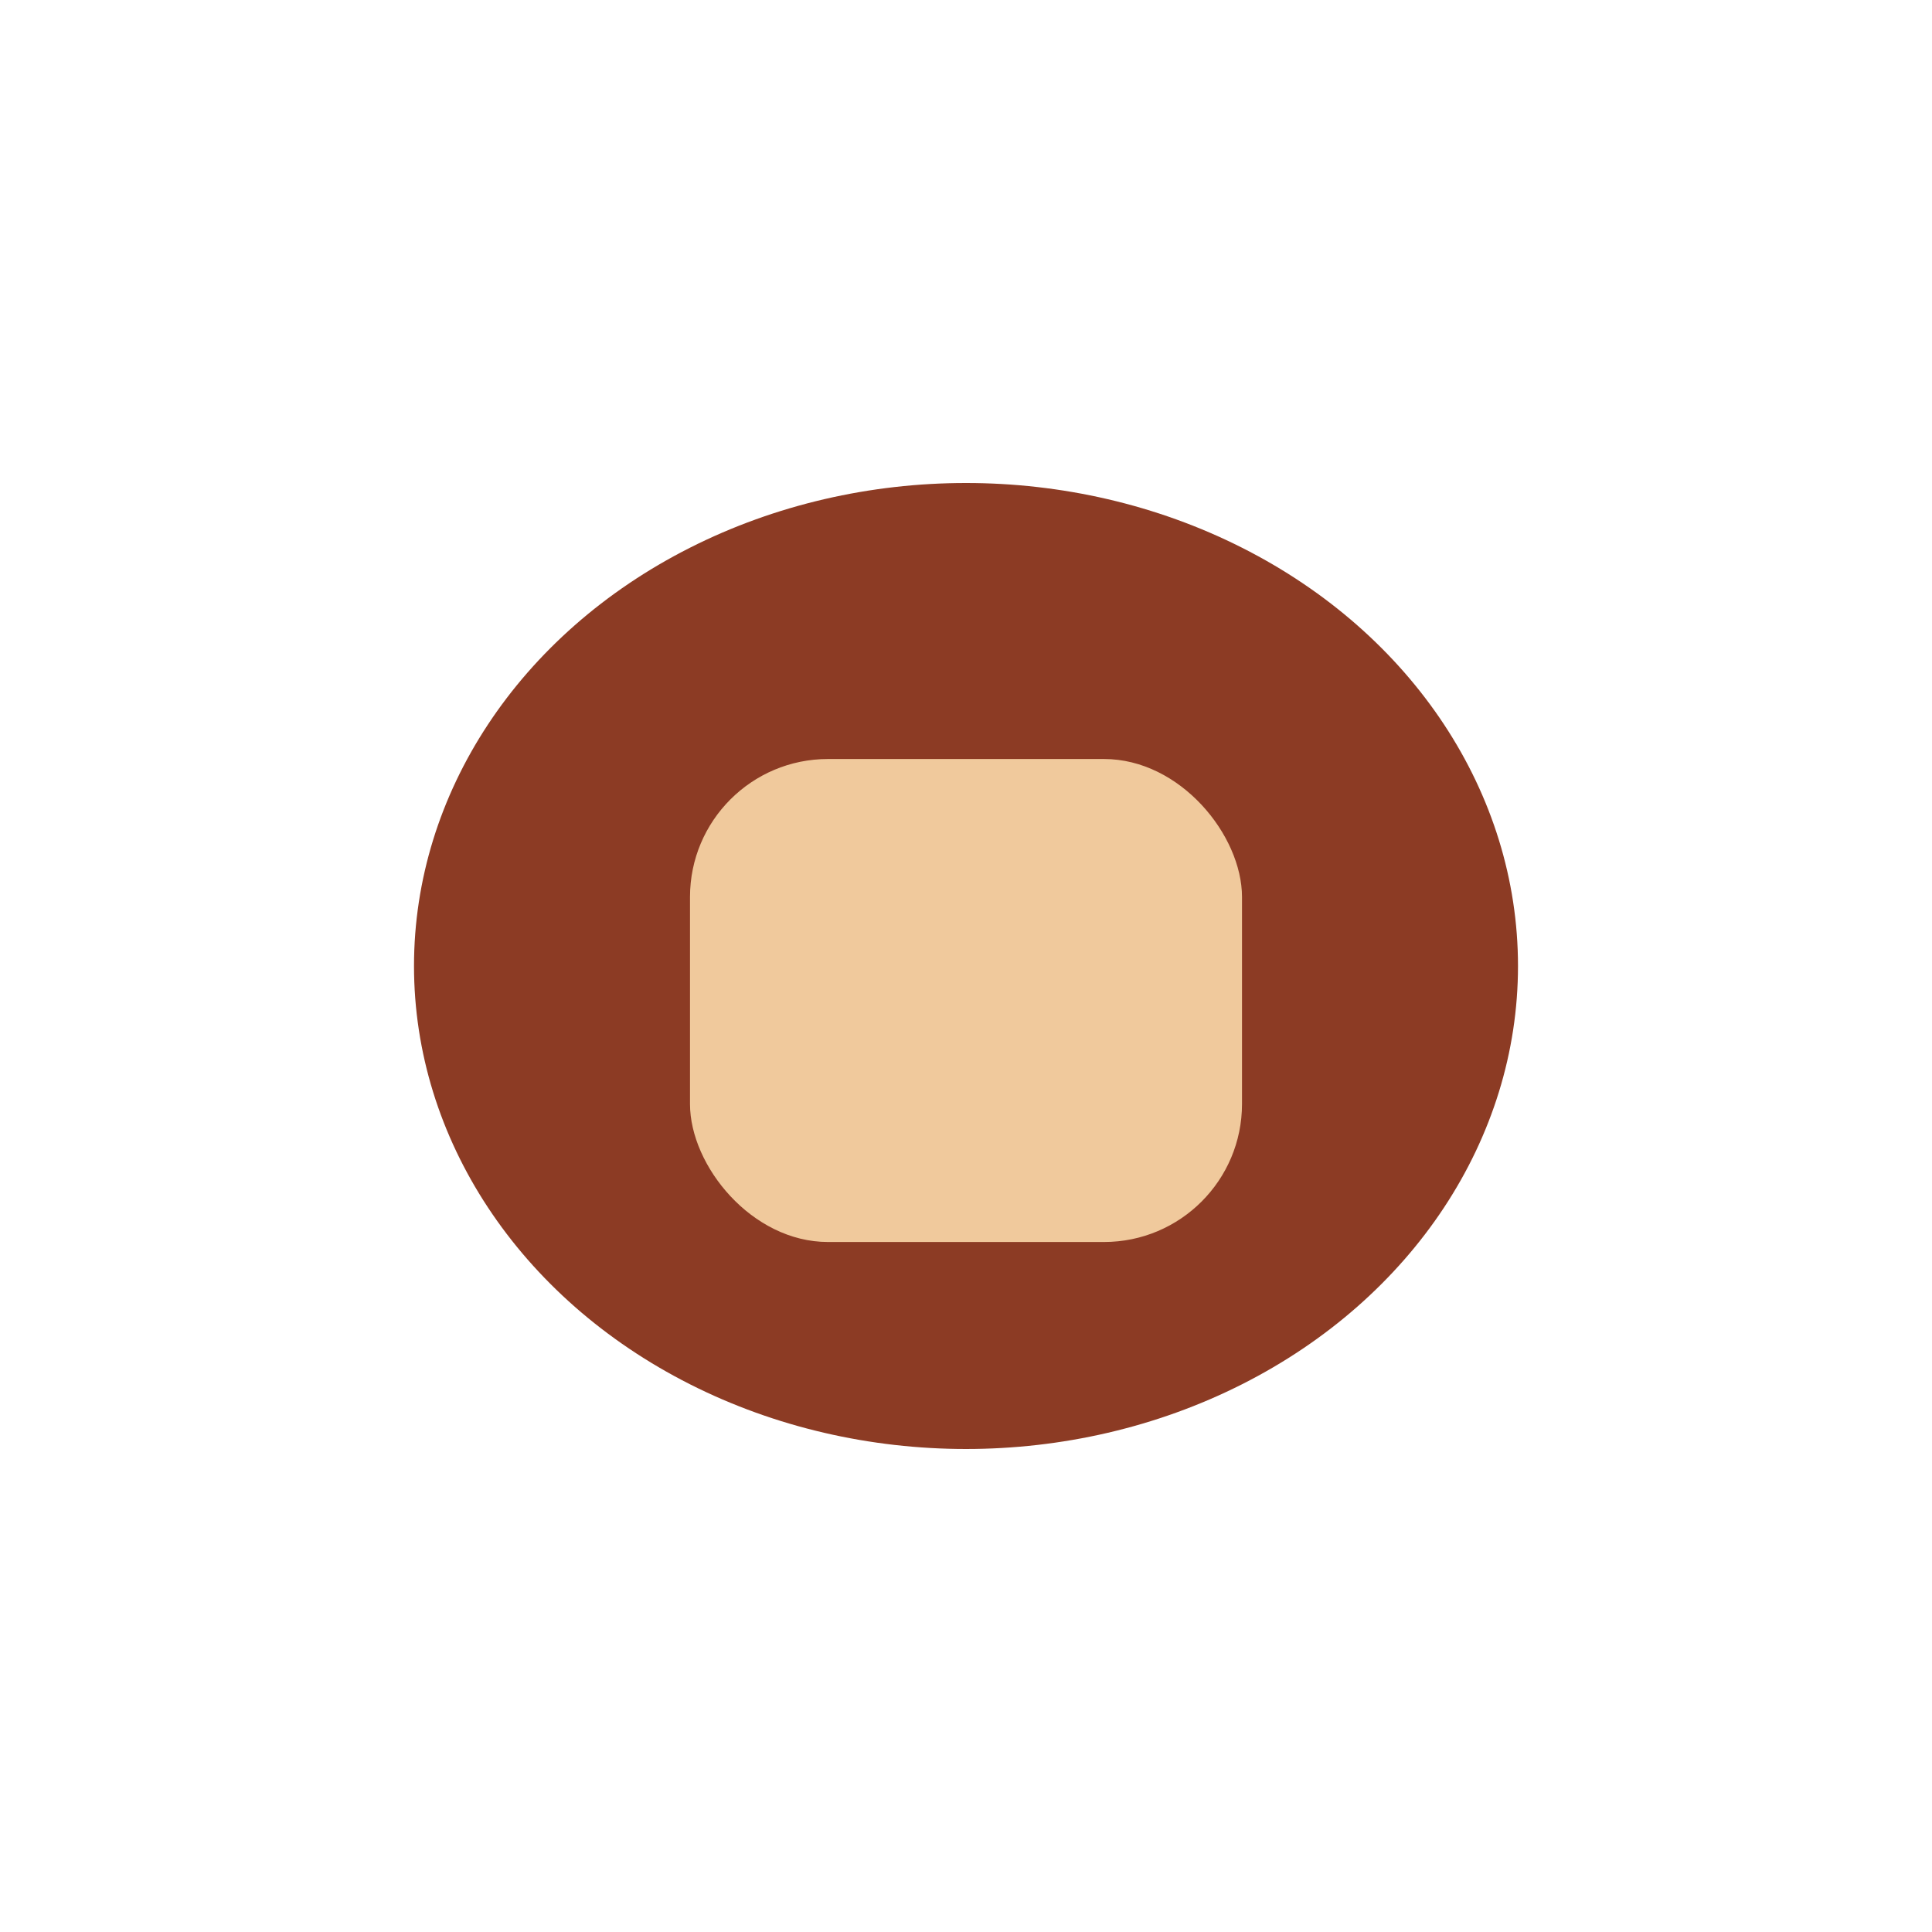
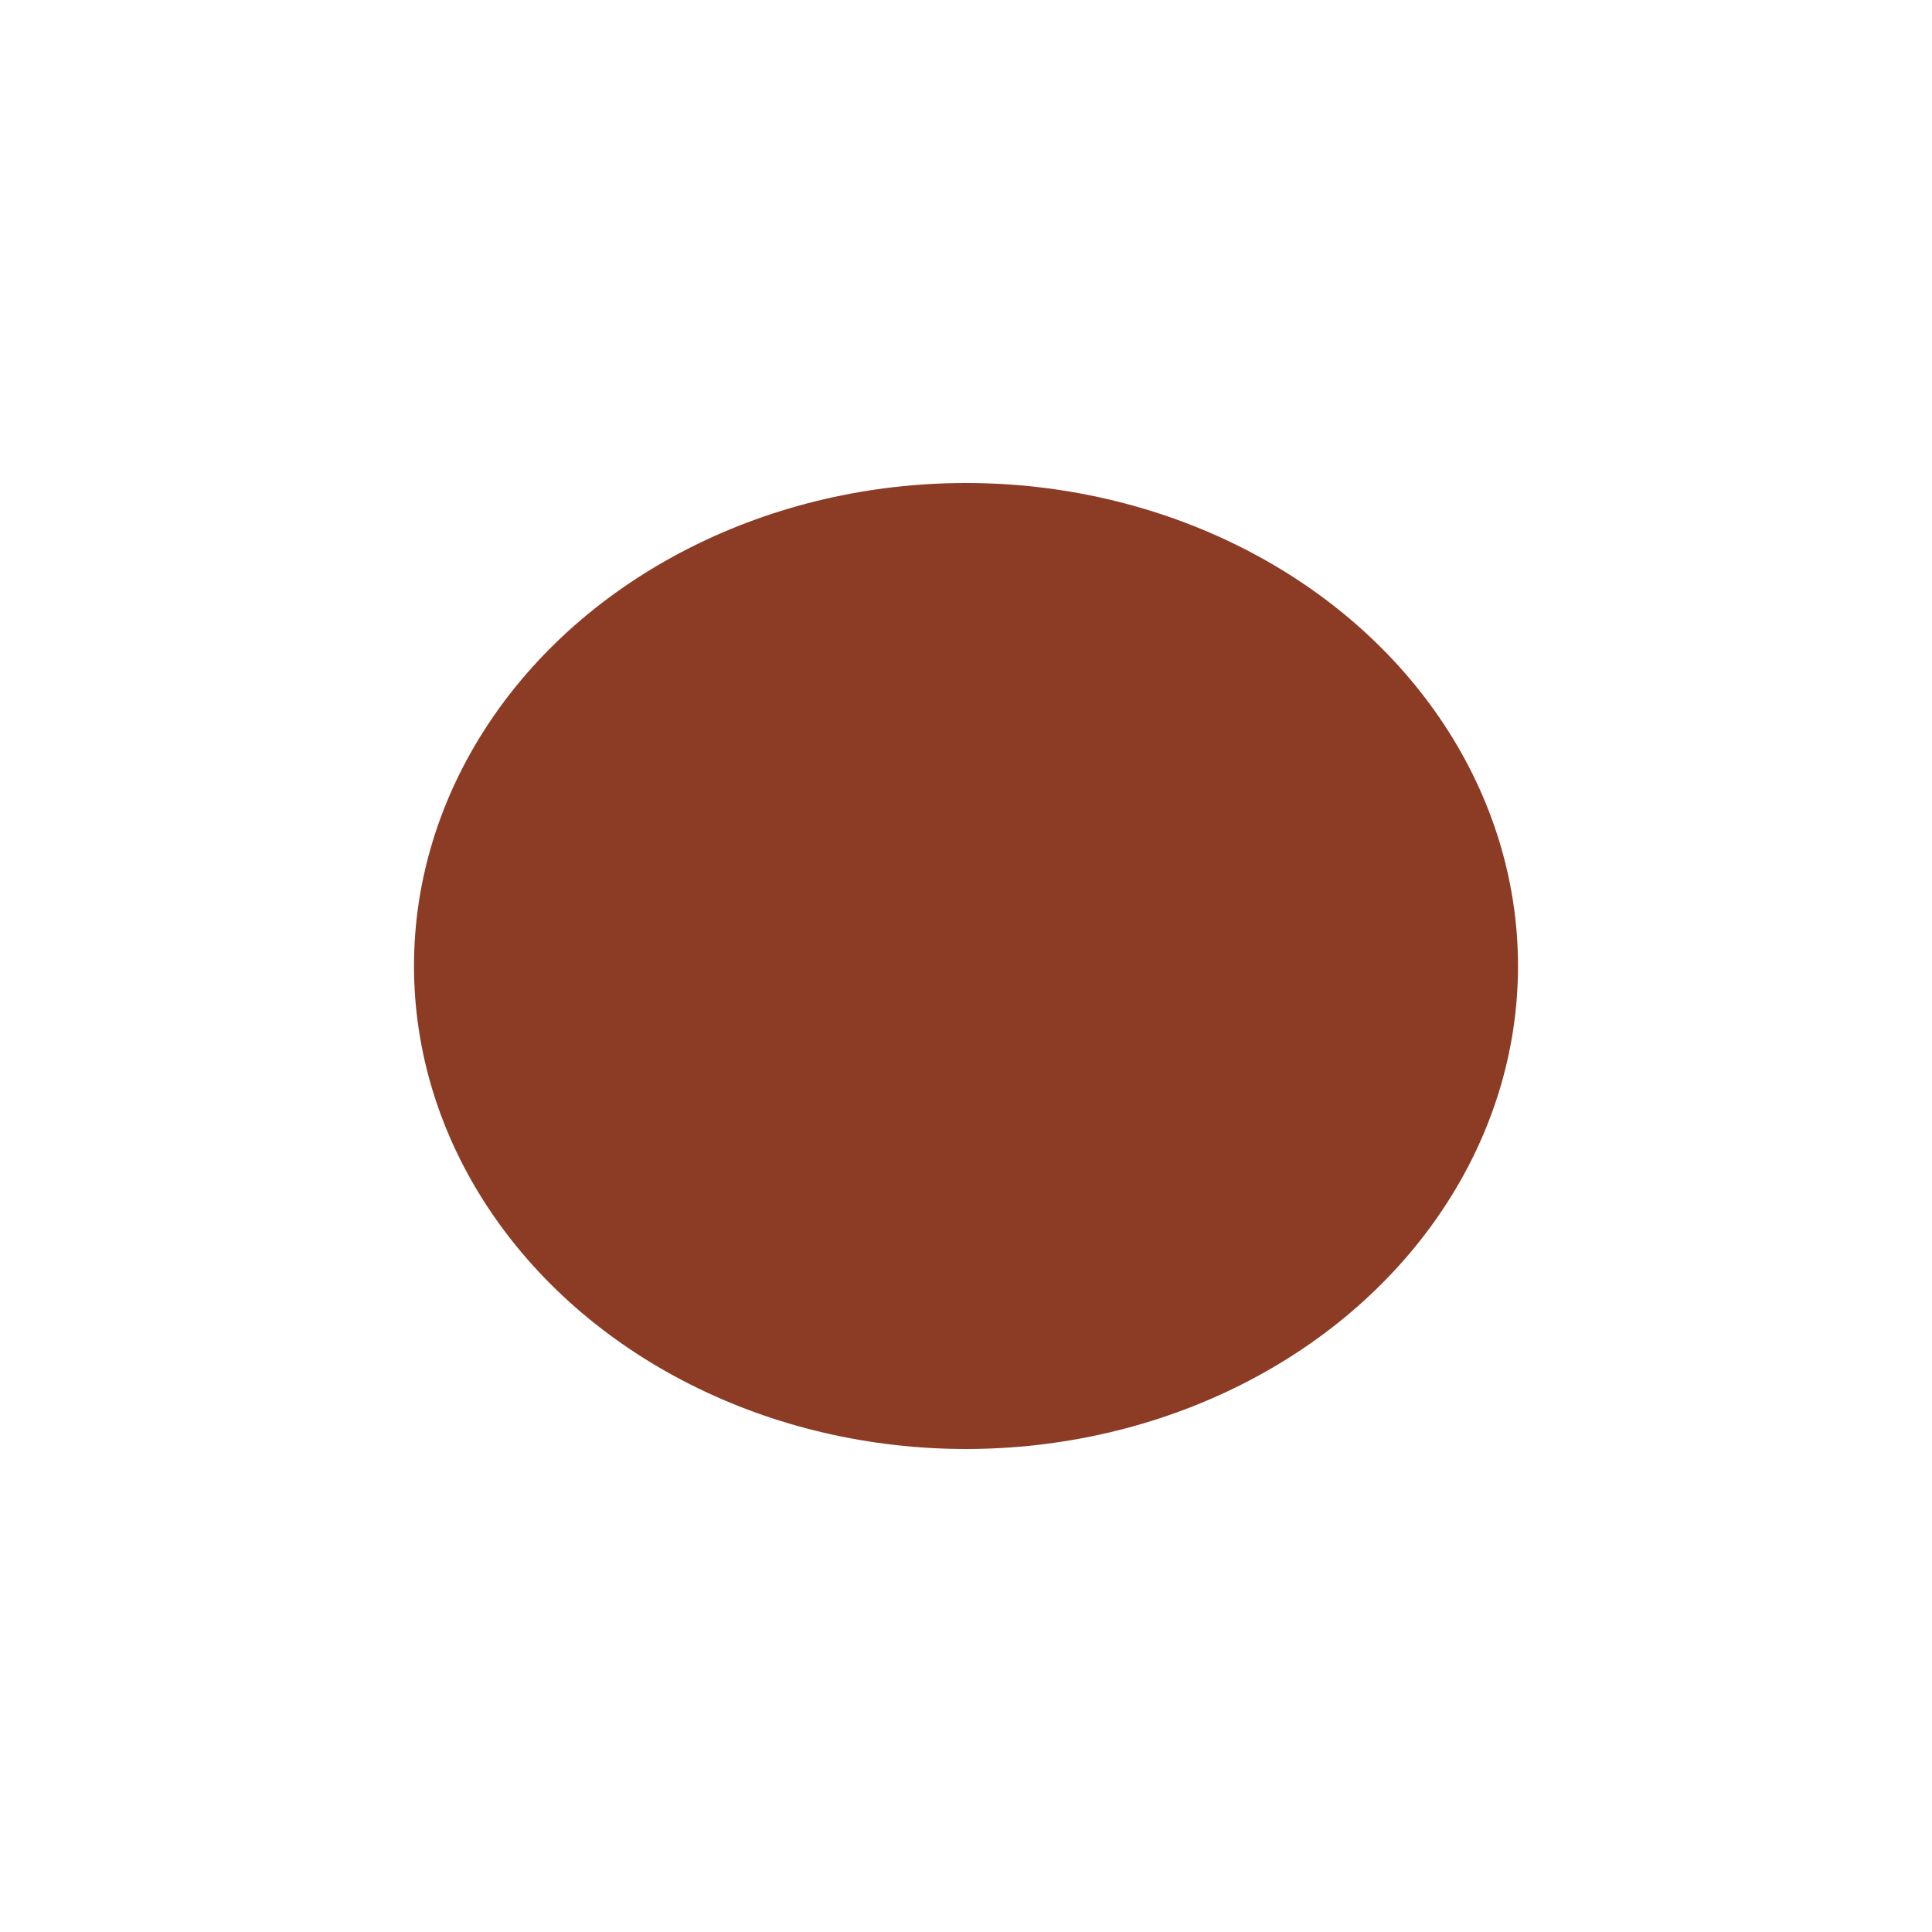
<svg xmlns="http://www.w3.org/2000/svg" width="28" height="28" viewBox="0 0 28 28">
  <ellipse cx="14" cy="14" rx="8" ry="7" fill="#8C3B24" />
-   <rect x="10" y="11" width="8" height="7" rx="2" fill="#F0C99C" />
</svg>